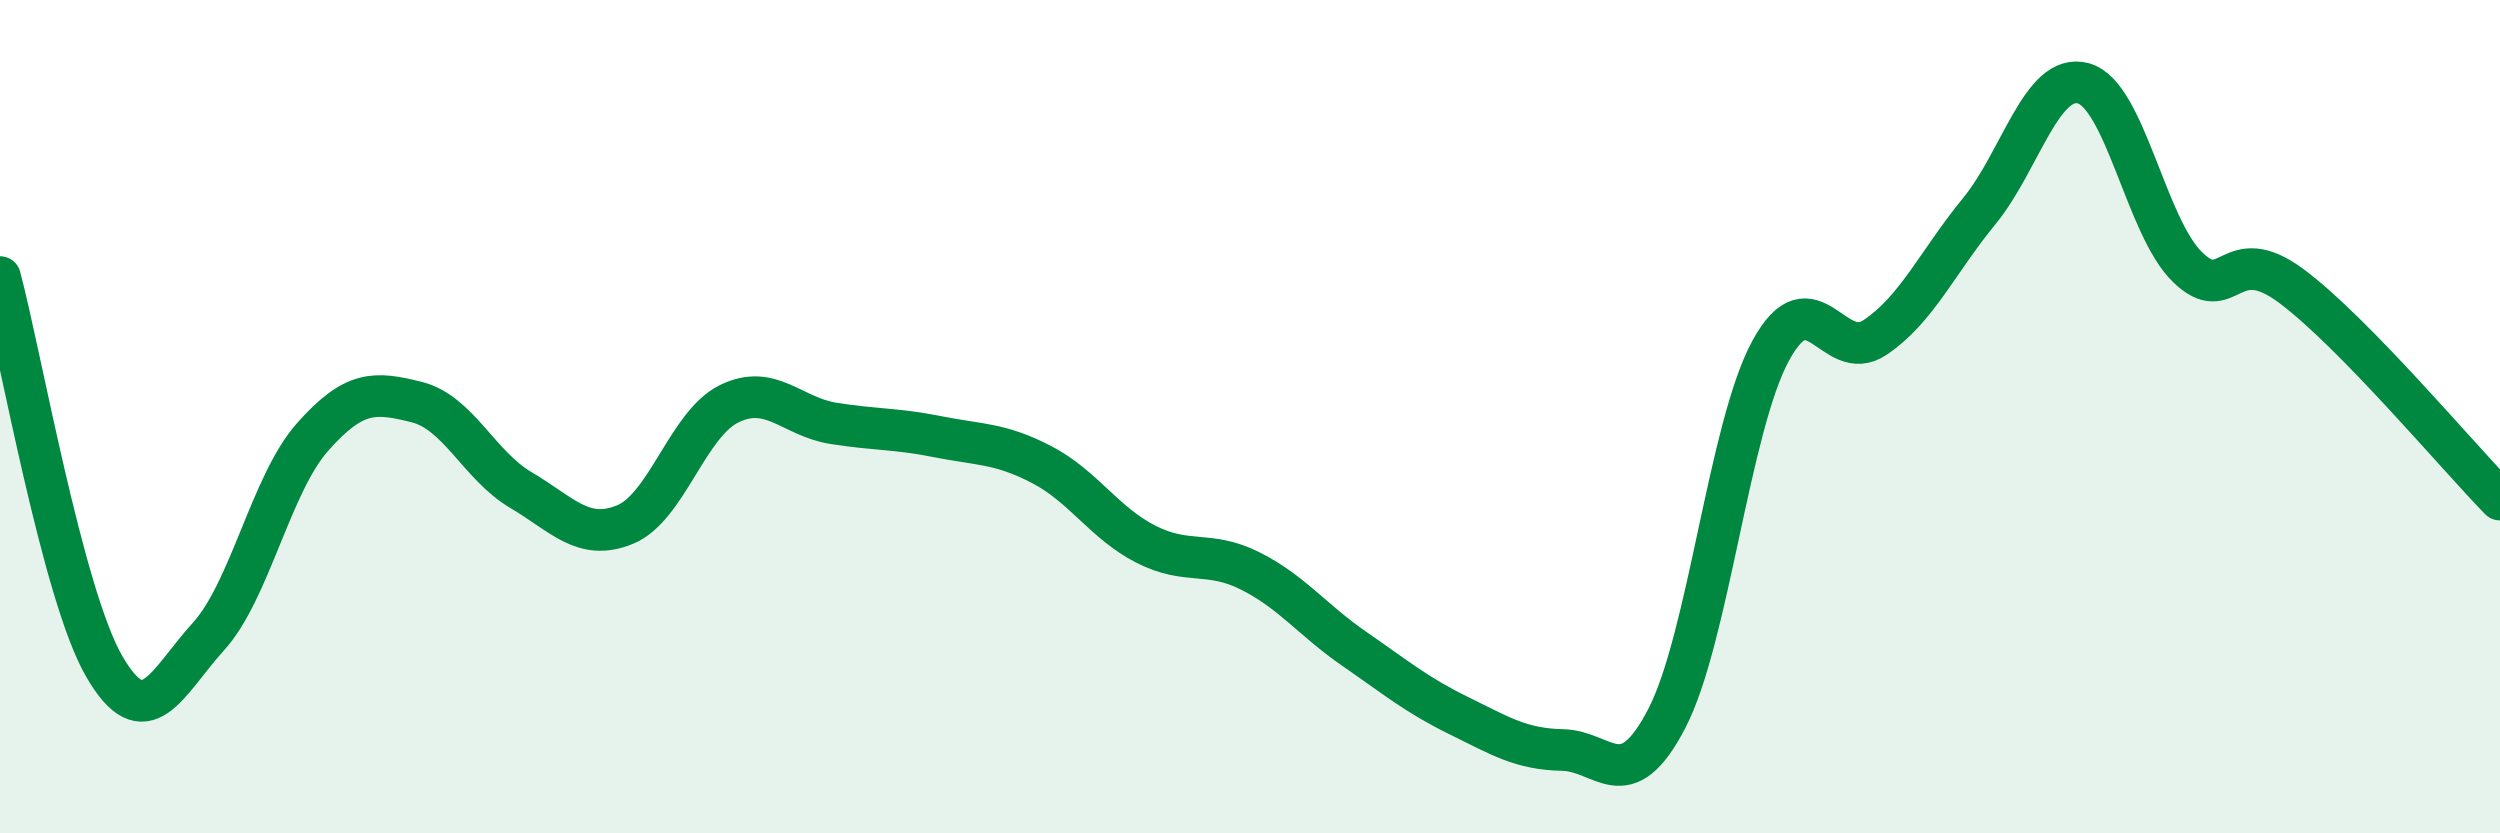
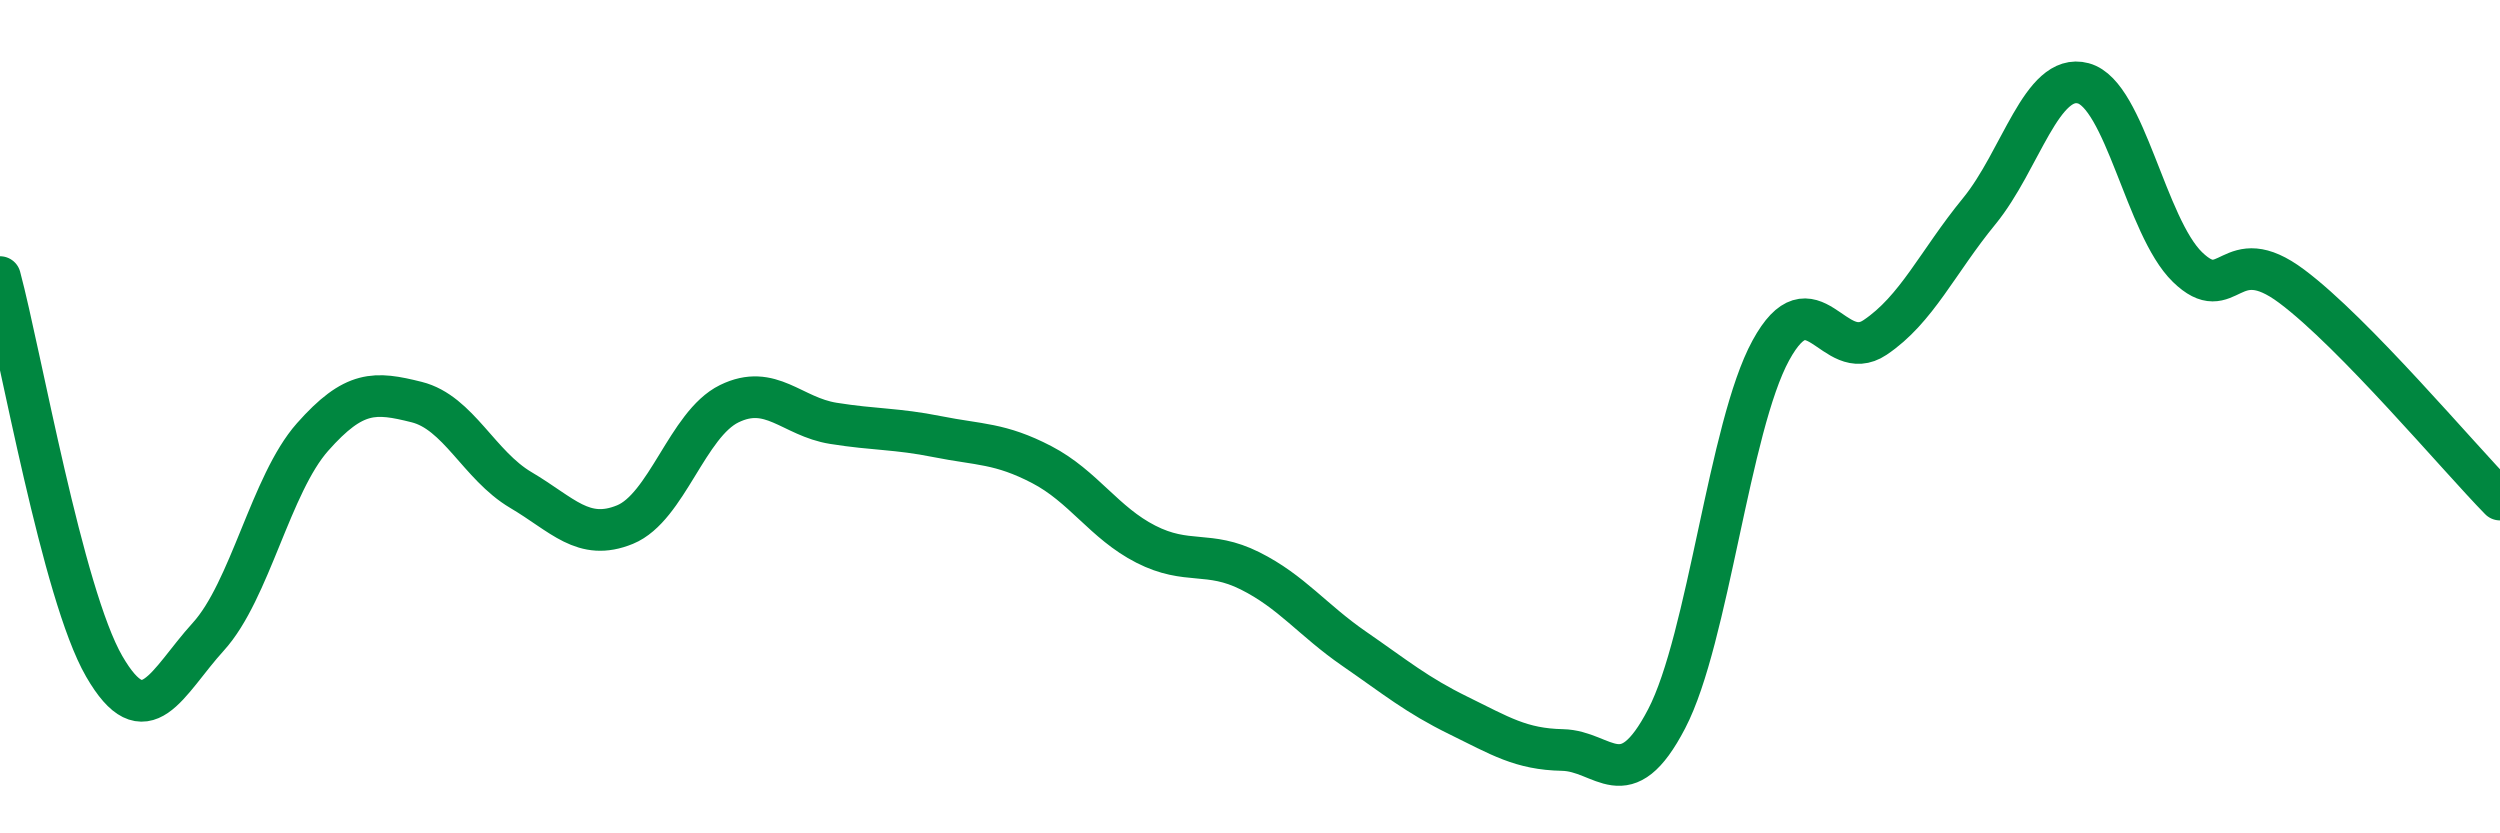
<svg xmlns="http://www.w3.org/2000/svg" width="60" height="20" viewBox="0 0 60 20">
-   <path d="M 0,6.65 C 0.5,8.52 1.5,14.26 2.5,15.99 C 3.5,17.72 4,16.38 5,15.28 C 6,14.18 6.5,11.62 7.5,10.49 C 8.5,9.36 9,9.4 10,9.65 C 11,9.9 11.5,11.17 12.5,11.76 C 13.5,12.35 14,13 15,12.59 C 16,12.18 16.5,10.18 17.5,9.69 C 18.5,9.2 19,10 20,10.16 C 21,10.32 21.5,10.28 22.5,10.48 C 23.5,10.68 24,10.63 25,11.15 C 26,11.67 26.5,12.55 27.5,13.06 C 28.5,13.57 29,13.2 30,13.7 C 31,14.2 31.5,14.88 32.5,15.57 C 33.5,16.26 34,16.68 35,17.17 C 36,17.66 36.5,17.98 37.5,18 C 38.5,18.02 39,19.17 40,17.25 C 41,15.33 41.5,10.24 42.5,8.41 C 43.5,6.58 44,8.77 45,8.1 C 46,7.43 46.5,6.29 47.5,5.07 C 48.5,3.85 49,1.73 50,2 C 51,2.27 51.5,5.44 52.5,6.41 C 53.5,7.38 53.5,5.75 55,6.87 C 56.5,7.99 59,10.97 60,11.99L60 20L0 20Z" fill="#008740" opacity="0.1" stroke-linecap="round" stroke-linejoin="round" />
  <path d="M 0,6.65 C 0.5,8.52 1.5,14.26 2.5,15.99 C 3.5,17.72 4,16.38 5,15.28 C 6,14.18 6.5,11.62 7.5,10.49 C 8.5,9.36 9,9.4 10,9.65 C 11,9.9 11.5,11.17 12.5,11.76 C 13.5,12.35 14,13 15,12.59 C 16,12.18 16.5,10.18 17.5,9.69 C 18.5,9.2 19,10 20,10.16 C 21,10.32 21.5,10.28 22.5,10.48 C 23.5,10.68 24,10.63 25,11.15 C 26,11.67 26.5,12.55 27.5,13.06 C 28.5,13.57 29,13.2 30,13.7 C 31,14.2 31.5,14.88 32.5,15.57 C 33.5,16.26 34,16.68 35,17.17 C 36,17.66 36.5,17.98 37.5,18 C 38.5,18.02 39,19.17 40,17.25 C 41,15.33 41.5,10.24 42.5,8.41 C 43.5,6.58 44,8.77 45,8.1 C 46,7.43 46.5,6.29 47.5,5.07 C 48.5,3.85 49,1.73 50,2 C 51,2.27 51.5,5.44 52.5,6.41 C 53.5,7.38 53.5,5.75 55,6.87 C 56.5,7.99 59,10.97 60,11.99" stroke="#008740" stroke-width="1" fill="none" stroke-linecap="round" stroke-linejoin="round" />
</svg>